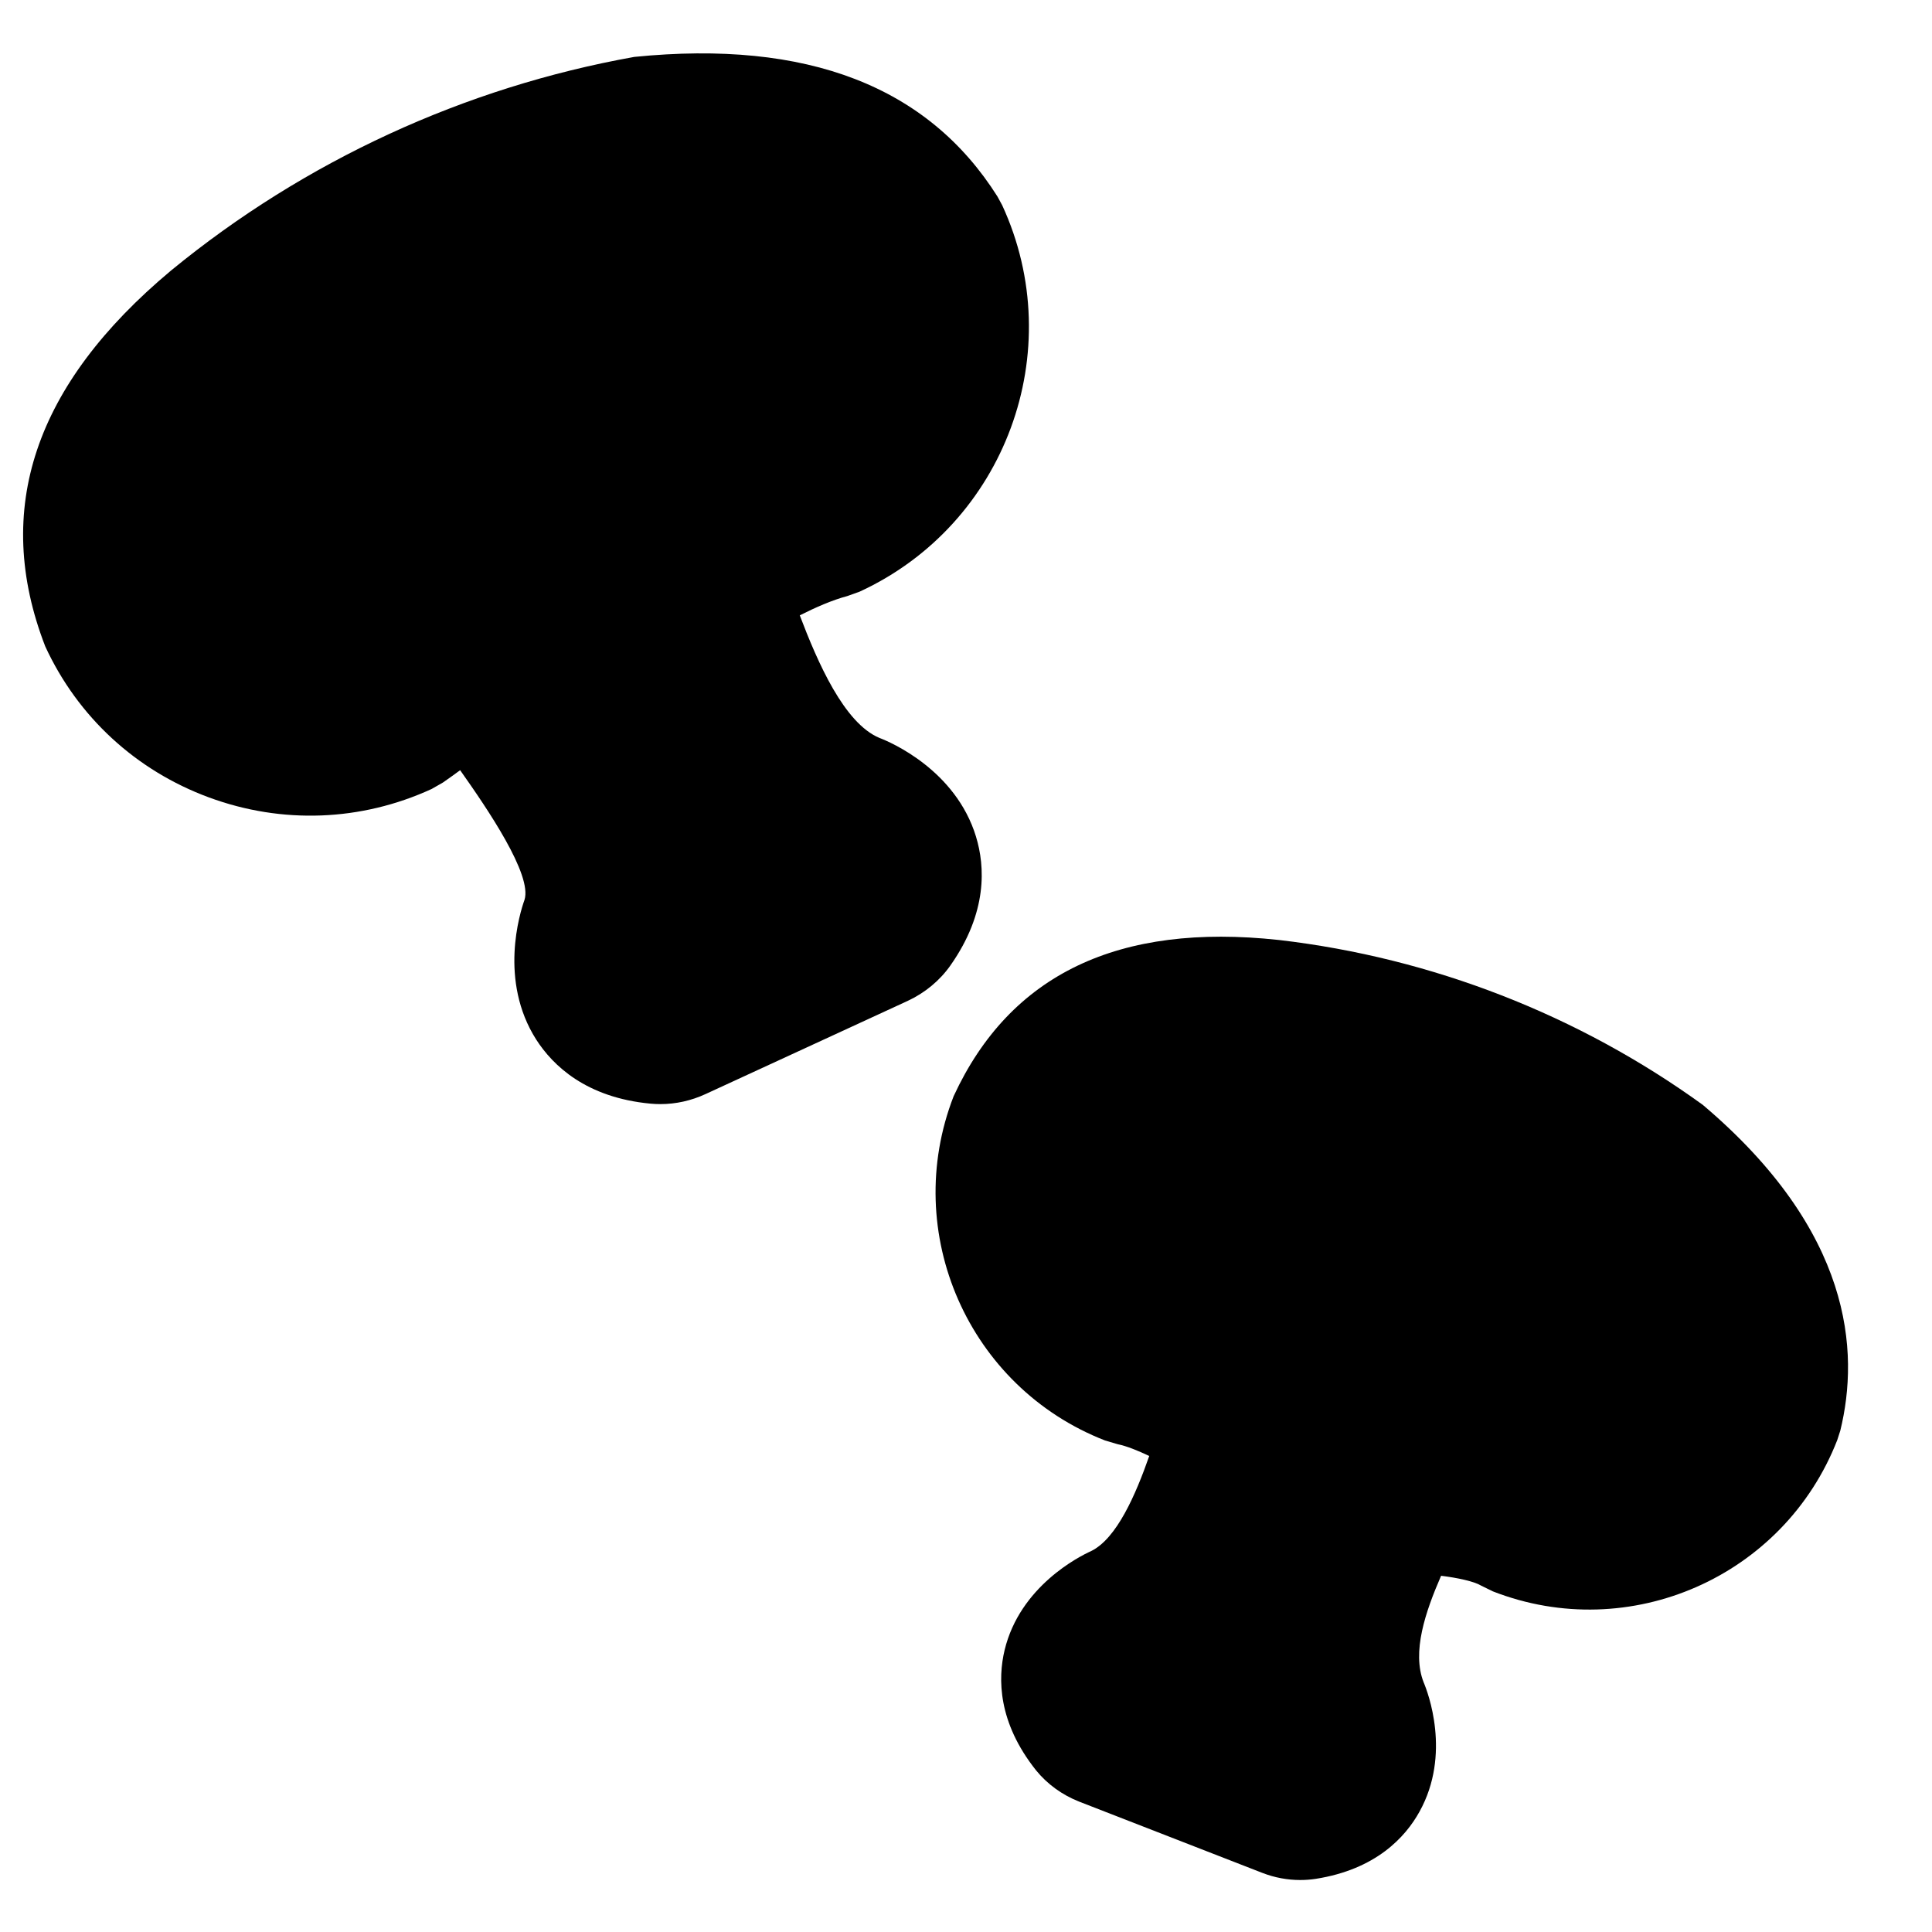
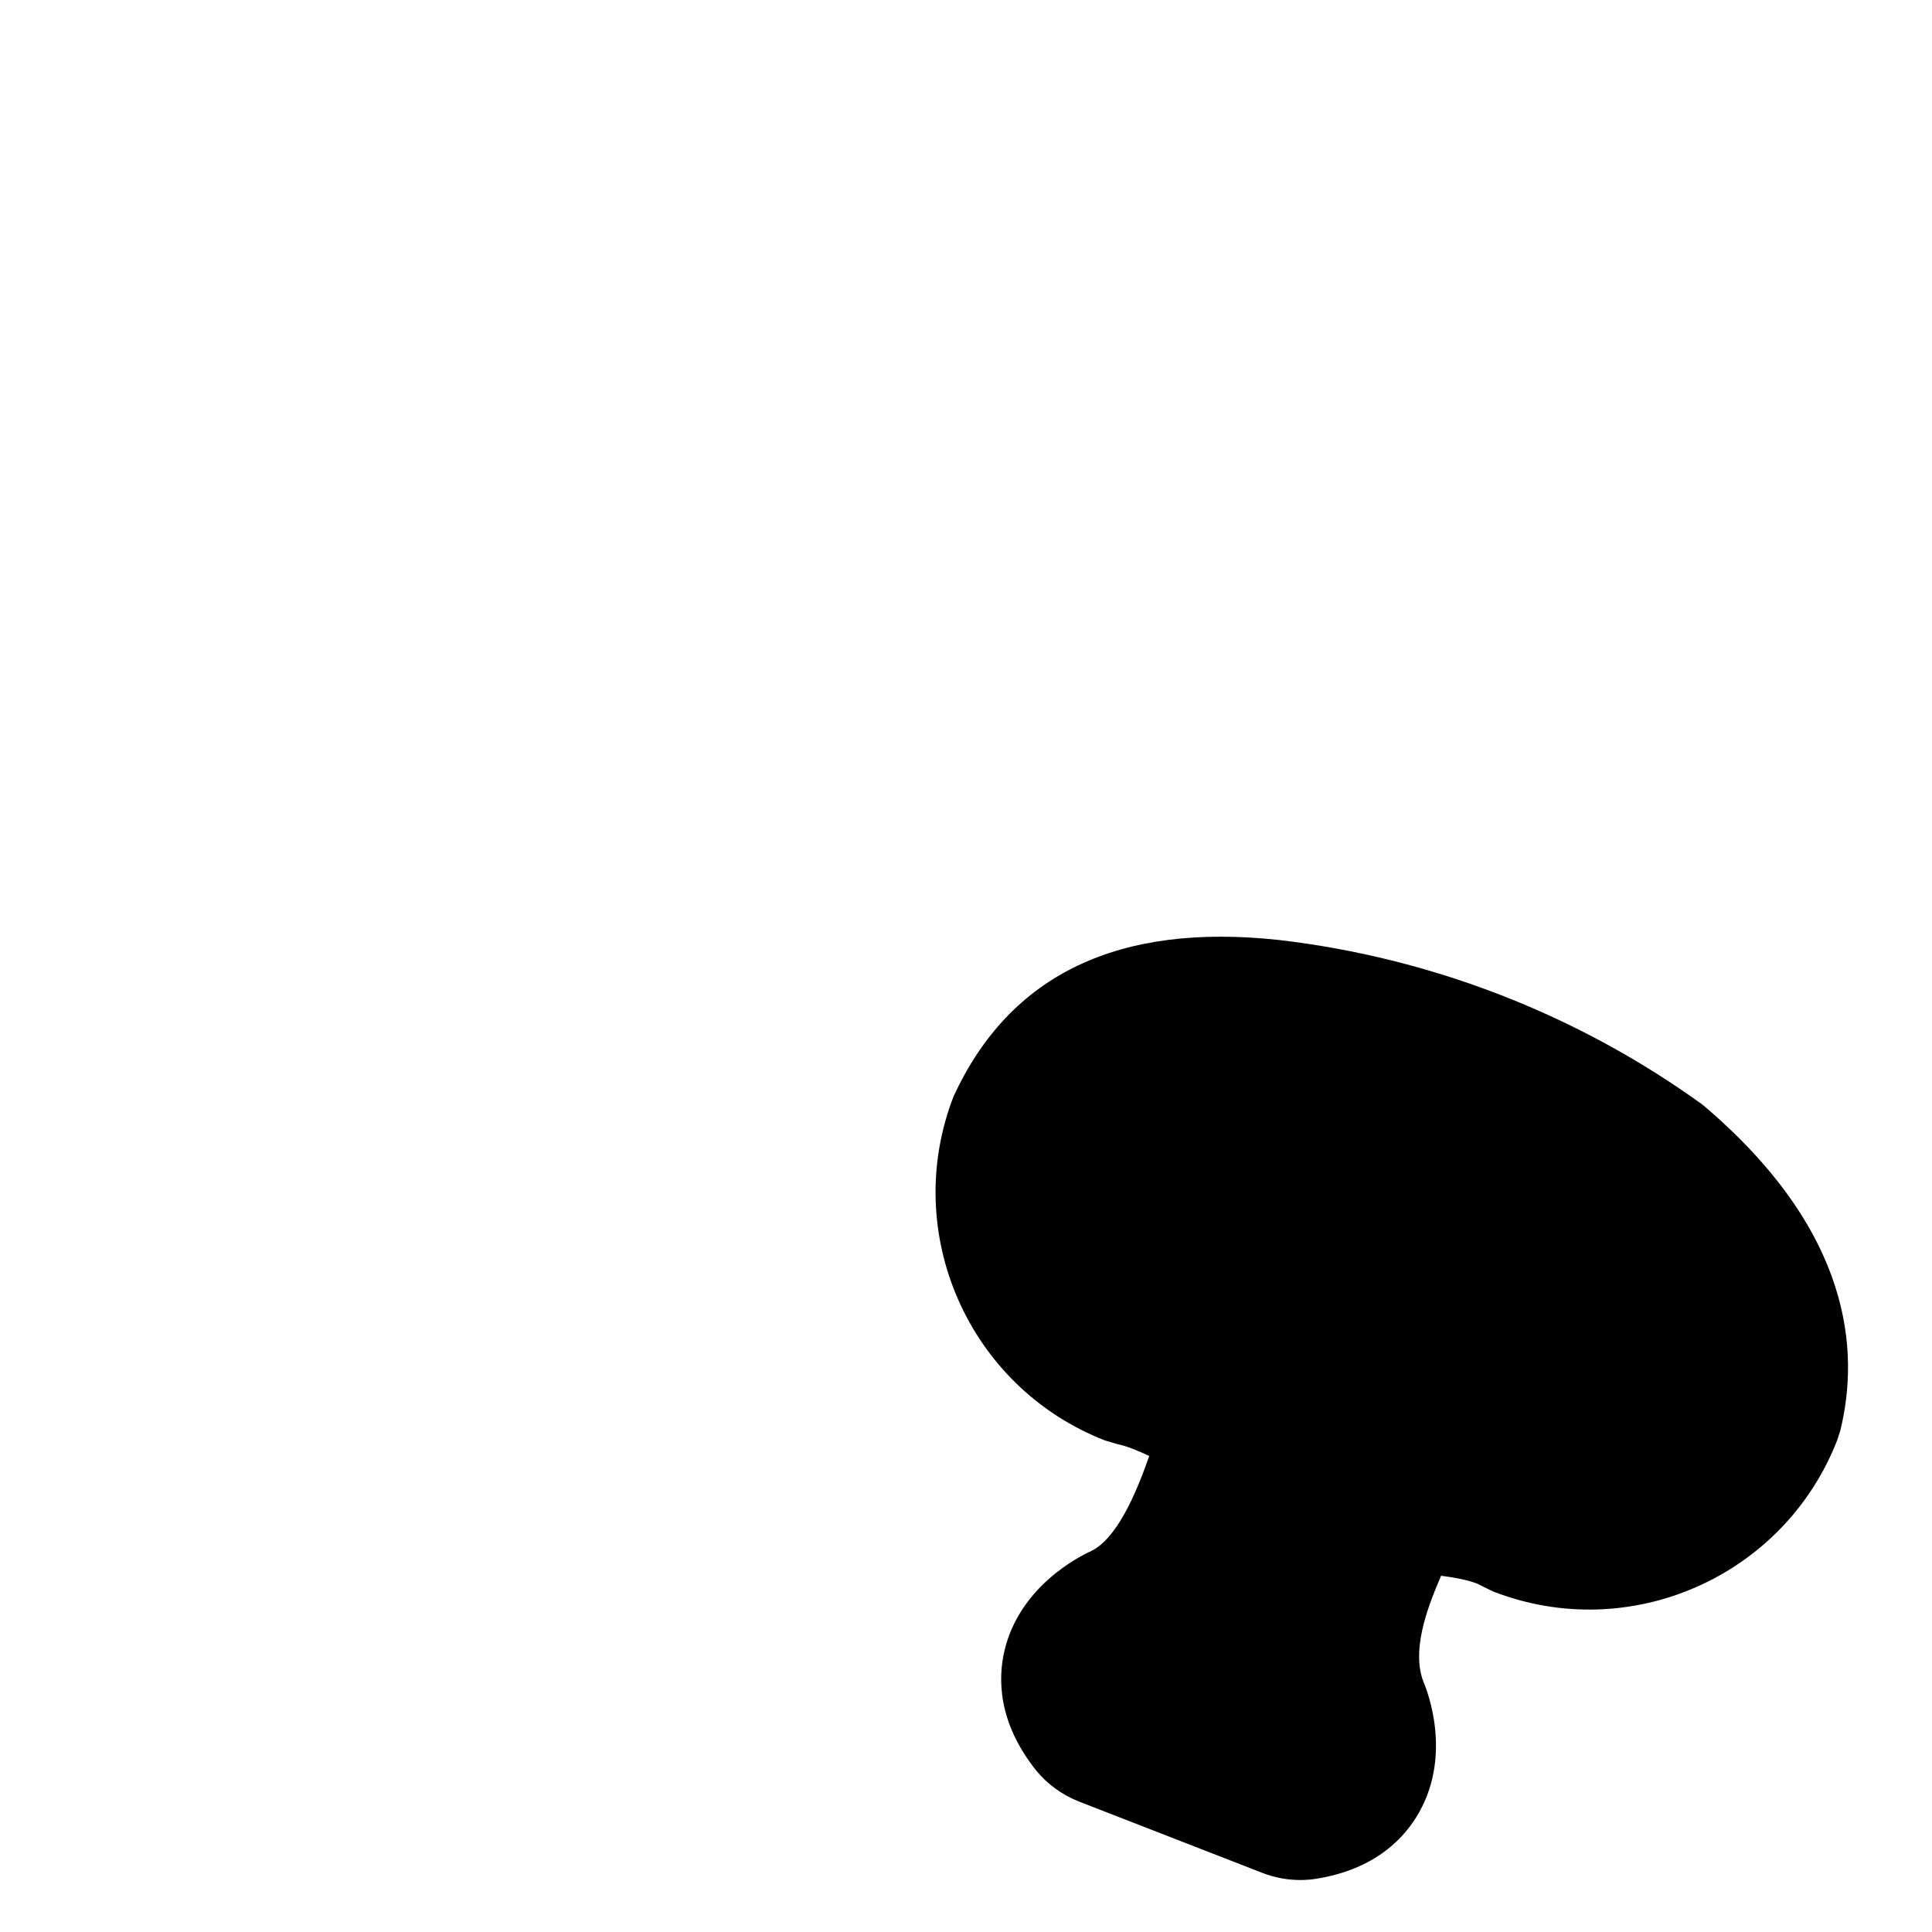
<svg xmlns="http://www.w3.org/2000/svg" fill="#000000" width="800px" height="800px" version="1.1" viewBox="144 144 512 512">
  <g fill-rule="evenodd">
-     <path d="m402.66 365.74c-5.398-17.695-22.691-25.09-25.594-26.18-9.352-3.887-16.383-20.012-21.117-32.484 4.09-2.074 8.645-4.07 12.613-5.117l3.266-1.172c38.633-17.832 55.578-63.762 37.766-102.39l-1.27-2.336c-18.398-29.121-50.301-41.594-96.227-36.98-44.98 8.043-87.383 27.59-122.69 56.547l-0.145 0.121c-36.012 30.109-47.355 63.199-33.27 99.555 8.605 18.66 24 32.867 43.387 40.023 19.406 7.152 40.348 6.328 59.008-2.238l3-1.715c1.555-1.086 3.086-2.176 4.555-3.262 7.195 10.176 19.188 27.75 17.051 34.379-1.23 3.426-6.832 21.402 3.102 37 4.394 6.852 13.203 15.395 30.312 16.988 0.863 0.082 1.73 0.121 2.617 0.121 4.07 0 8.164-0.906 11.953-2.66l53.562-24.688c4.594-2.137 8.523-5.398 11.328-9.391 9.914-14.086 9.168-26.32 6.789-34.117" />
    <path d="m595.27 436.81c-32.969-23.859-71.801-38.973-112.23-43.691l-0.203-0.02c-42.277-4.574-71.117 8.969-86.109 41.395-14.086 36.215 3.91 77.141 40.121 91.25l3.348 0.988c2.316 0.461 5.359 1.691 8.363 3.121-3.566 10.199-8.605 21.887-15.418 25.211-3.102 1.391-18.844 9.312-22.914 26.238-1.793 7.516-1.812 19.105 8.344 31.863 2.984 3.664 6.914 6.508 11.406 8.281l48.59 18.902c3.223 1.25 6.629 1.875 9.992 1.875 1.371 0 2.762-0.102 4.094-0.305 15.98-2.496 23.797-11.062 27.527-17.812 8.465-15.234 2.215-31.68 1.086-34.301-3.141-8.039 0.465-18.621 4.637-28.211 4.332 0.543 8.727 1.469 10.621 2.617l3.082 1.512c36.297 14.168 77.184-3.887 91.289-40.102l0.809-2.519c5.117-20.957 3.184-52.758-36.438-86.293" />
  </g>
</svg>